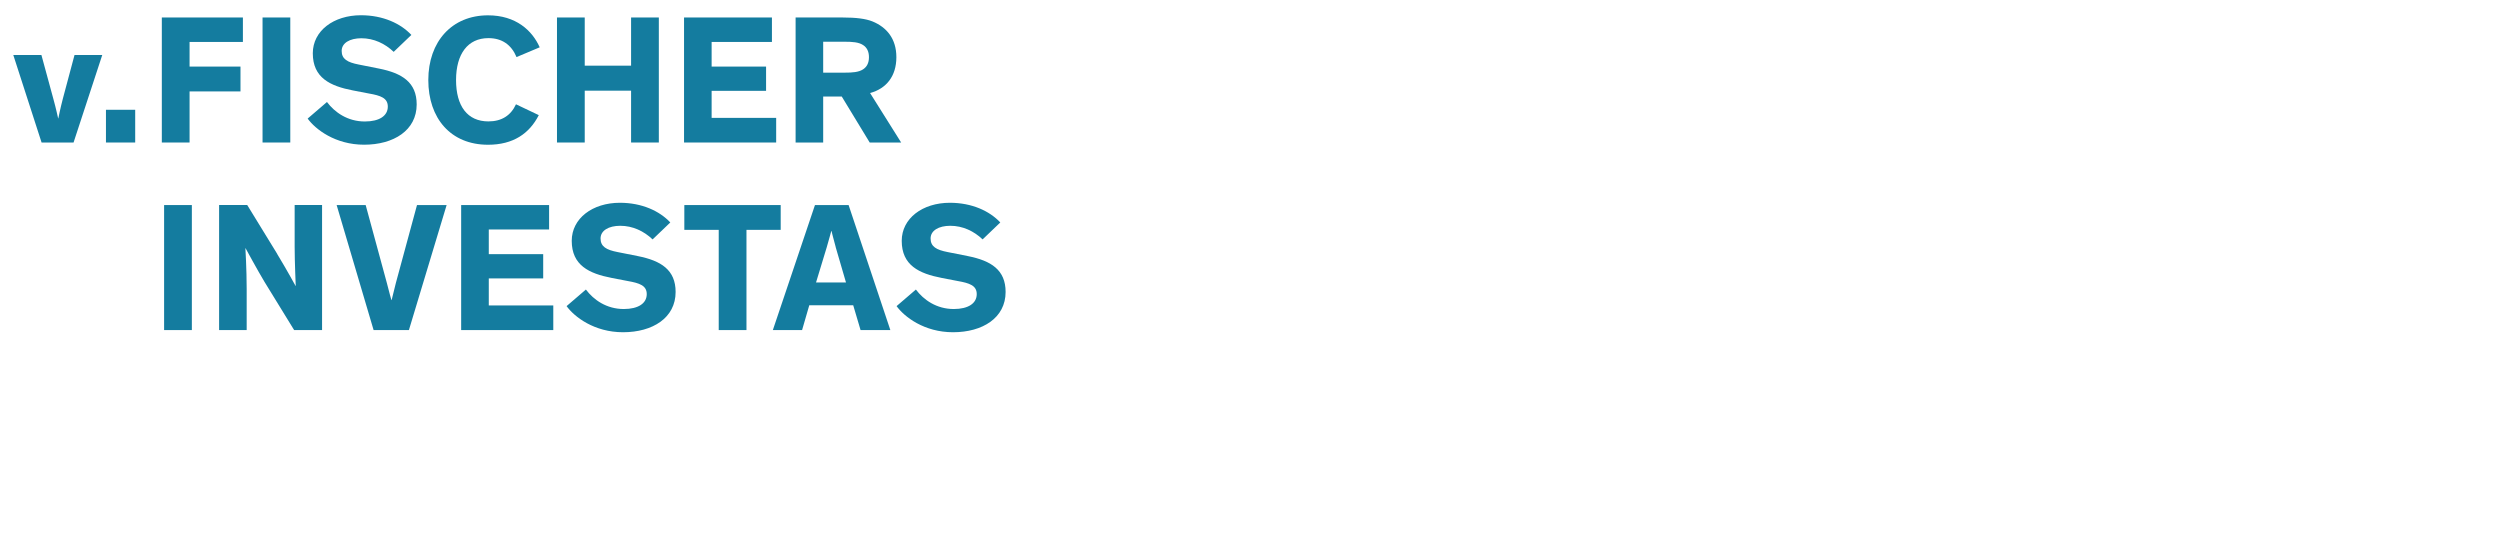
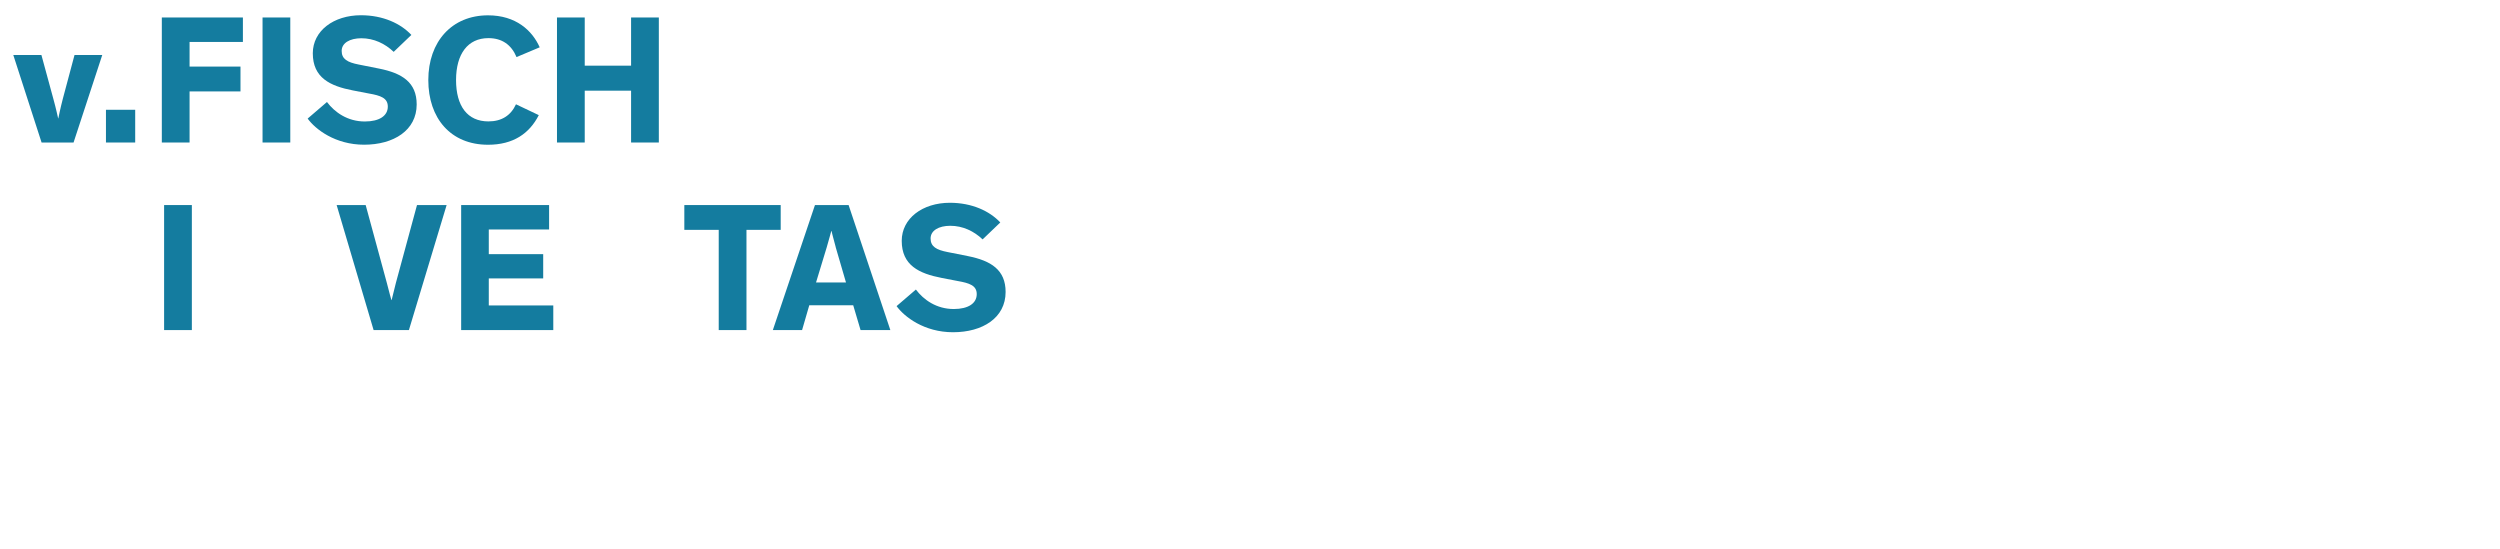
<svg xmlns="http://www.w3.org/2000/svg" id="Ebene_1" viewBox="0 0 60.19 13.21">
  <path d="M2.462,1.324l-.691,2.107h-.77L.32,1.324h.677l.288,1.058c.062.221.115.469.115.469h.004s.049-.248.111-.482l.279-1.045h.668Z" style="fill:#147c9f;" />
  <polygon points="2.551 3.431 2.551 2.643 3.255 2.643 3.255 3.431 2.551 3.431 2.551 3.431" style="fill:#147c9f;" />
  <polygon points="4.564 1.01 4.564 1.603 5.79 1.603 5.79 2.201 4.564 2.201 4.564 3.431 3.896 3.431 3.896 .421 5.848 .421 5.848 1.01 4.564 1.01 4.564 1.01" style="fill:#147c9f;" />
  <polygon points="6.989 3.431 6.321 3.431 6.321 .421 6.989 .421 6.989 3.431 6.989 3.431" style="fill:#147c9f;" />
  <path d="M9.479,1.249c-.208-.199-.478-.328-.779-.328-.279,0-.474.115-.474.305,0,.195.137.275.412.328l.487.097c.558.111.907.332.907.863,0,.624-.553.97-1.266.97-.695,0-1.173-.372-1.359-.629l.465-.399c.186.248.496.469.912.469.35,0,.553-.137.553-.359,0-.208-.177-.266-.452-.314l-.389-.075c-.549-.106-.965-.305-.965-.894,0-.54.5-.916,1.16-.916.531,0,.956.199,1.213.474l-.425.407h0Z" style="fill:#147c9f;" />
  <path d="M12.972,2.772c-.226.443-.615.713-1.222.713-.899,0-1.438-.637-1.438-1.558,0-.925.567-1.558,1.438-1.558.669,0,1.063.363,1.244.77l-.558.235c-.124-.297-.35-.456-.677-.456-.496,0-.779.381-.779,1.009s.274.996.779.996c.319,0,.54-.142.664-.412l.549.261h0Z" style="fill:#147c9f;" />
  <polygon points="14.078 2.183 14.078 3.431 13.41 3.431 13.41 .421 14.078 .421 14.078 1.581 15.194 1.581 15.194 .421 15.862 .421 15.862 3.431 15.194 3.431 15.194 2.183 14.078 2.183 14.078 2.183" style="fill:#147c9f;" />
-   <polygon points="17.133 1.01 17.133 1.603 18.444 1.603 18.444 2.187 17.133 2.187 17.133 2.838 18.687 2.838 18.687 3.431 16.469 3.431 16.469 .421 18.585 .421 18.585 1.01 17.133 1.01 17.133 1.01" style="fill:#147c9f;" />
-   <path d="M19.819,1.749h.527c.168,0,.328-.009.434-.08.088-.058.141-.15.141-.292,0-.142-.053-.235-.141-.292-.106-.071-.266-.08-.434-.08h-.527v.744h0ZM19.819,2.325v1.107h-.664V.421h1.129c.337,0,.558.031.717.093.35.142.58.421.58.863,0,.46-.244.757-.633.863l.748,1.191h-.757l-.673-1.107h-.447Z" style="fill:#147c9f;" />
  <polygon points="4.619 7.947 3.951 7.947 3.951 4.937 4.619 4.937 4.619 7.947 4.619 7.947" style="fill:#147c9f;" />
-   <path d="M6.673,6.114c.239.394.443.77.443.77h.004s-.026-.593-.026-.943v-1.005h.66v3.01h-.673l-.713-1.16c-.168-.279-.456-.81-.456-.81h-.004s.031.5.031.983v.987h-.664v-3.01h.677l.722,1.177h0Z" style="fill:#147c9f;" />
  <path d="M10.04,4.937h.713l-.908,3.01h-.85l-.89-3.01h.699l.509,1.872c.053.217.111.416.111.416h.005s.049-.204.102-.412l.509-1.877h0Z" style="fill:#147c9f;" />
  <polygon points="11.768 5.525 11.768 6.119 13.078 6.119 13.078 6.703 11.768 6.703 11.768 7.354 13.321 7.354 13.321 7.947 11.103 7.947 11.103 4.937 13.22 4.937 13.22 5.525 11.768 5.525 11.768 5.525" style="fill:#147c9f;" />
-   <path d="M15.712,5.764c-.208-.199-.478-.328-.779-.328-.279,0-.474.115-.474.305,0,.195.137.275.412.328l.487.097c.558.111.908.332.908.863,0,.624-.553.97-1.266.97-.695,0-1.173-.372-1.359-.629l.465-.399c.186.248.496.469.912.469.35,0,.553-.137.553-.359,0-.208-.177-.265-.452-.314l-.389-.075c-.549-.106-.965-.305-.965-.894,0-.54.5-.916,1.16-.916.531,0,.956.199,1.213.474l-.425.407h0Z" style="fill:#147c9f;" />
  <polygon points="16.476 4.937 18.796 4.937 18.796 5.534 17.972 5.534 17.972 7.947 17.304 7.947 17.304 5.534 16.476 5.534 16.476 4.937 16.476 4.937" style="fill:#147c9f;" />
  <path d="M20.121,5.95c-.053-.19-.102-.389-.102-.389h-.005s-.053.199-.11.394l-.257.845h.721l-.248-.85h0ZM19.311,7.947h-.704l1.014-3.01h.81l1.005,3.01h-.717l-.177-.597h-1.058l-.173.597h0Z" style="fill:#147c9f;" />
  <path d="M23.658,5.764c-.208-.199-.478-.328-.779-.328-.279,0-.474.115-.474.305,0,.195.137.275.412.328l.487.097c.558.111.907.332.907.863,0,.624-.553.97-1.266.97-.695,0-1.173-.372-1.359-.629l.465-.399c.186.248.496.469.912.469.35,0,.553-.137.553-.359,0-.208-.177-.265-.452-.314l-.389-.075c-.549-.106-.965-.305-.965-.894,0-.54.5-.916,1.16-.916.531,0,.956.199,1.213.474l-.425.407h0Z" style="fill:#147c9f;" />
</svg>